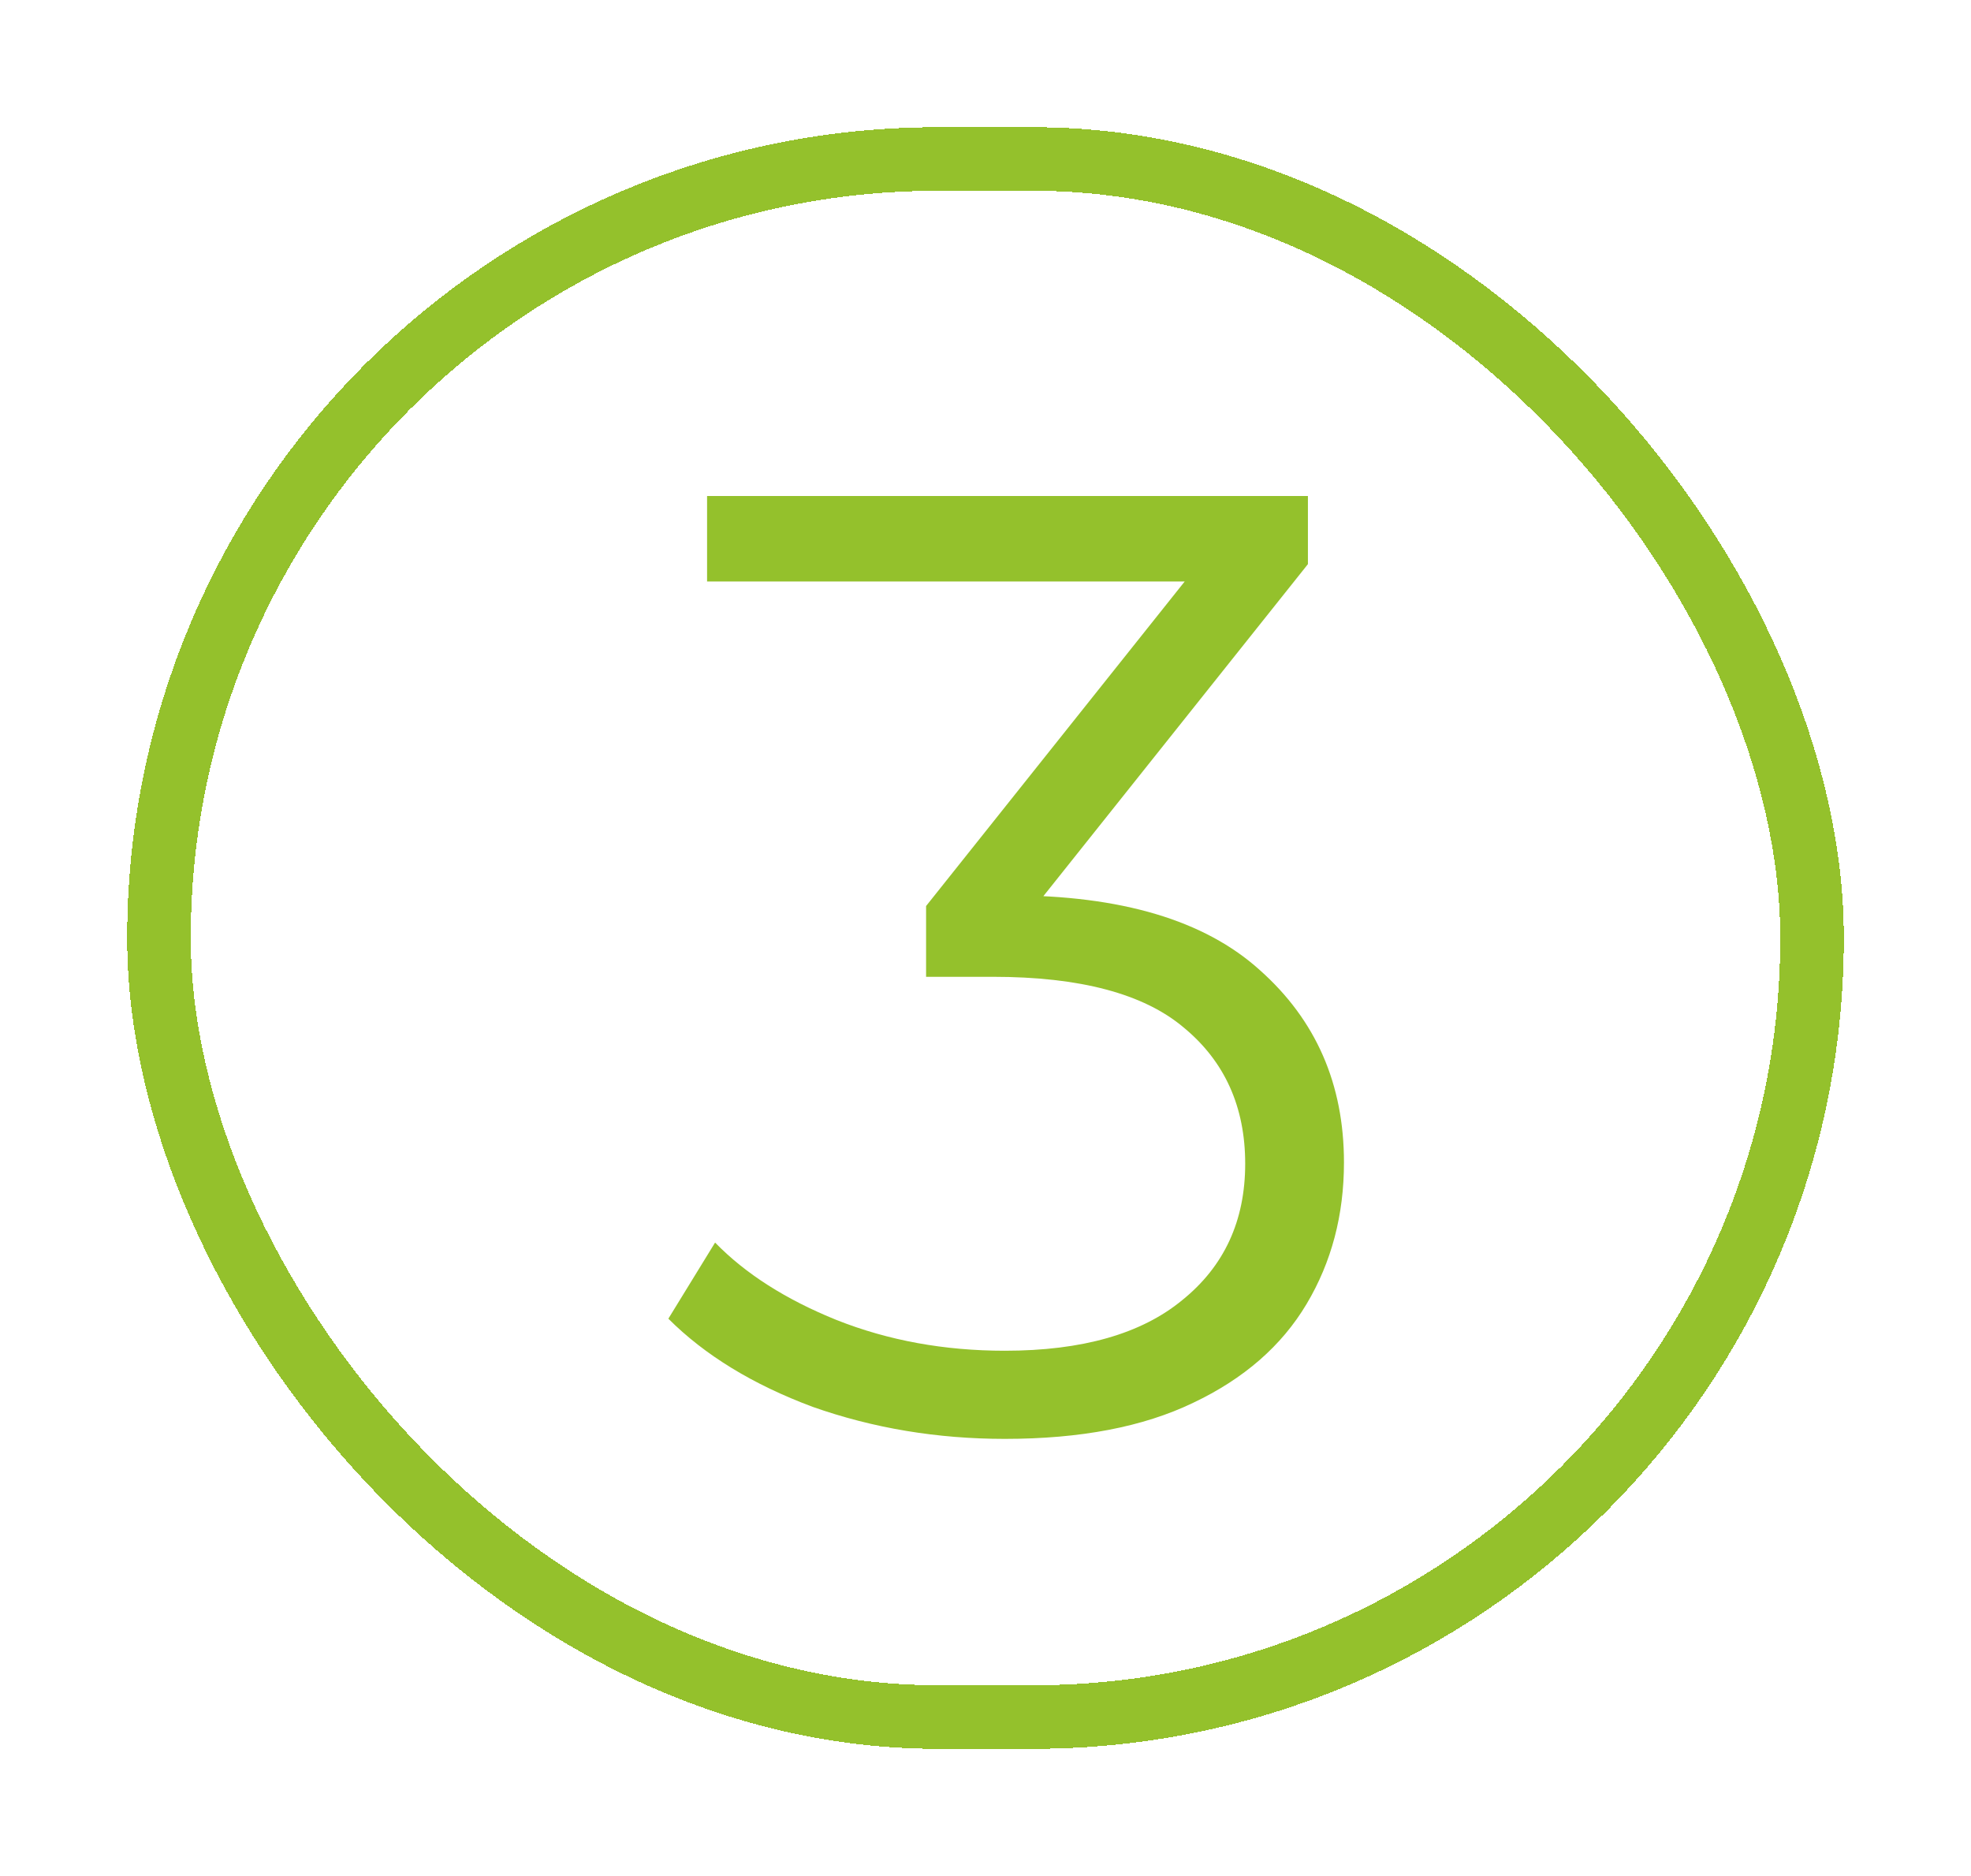
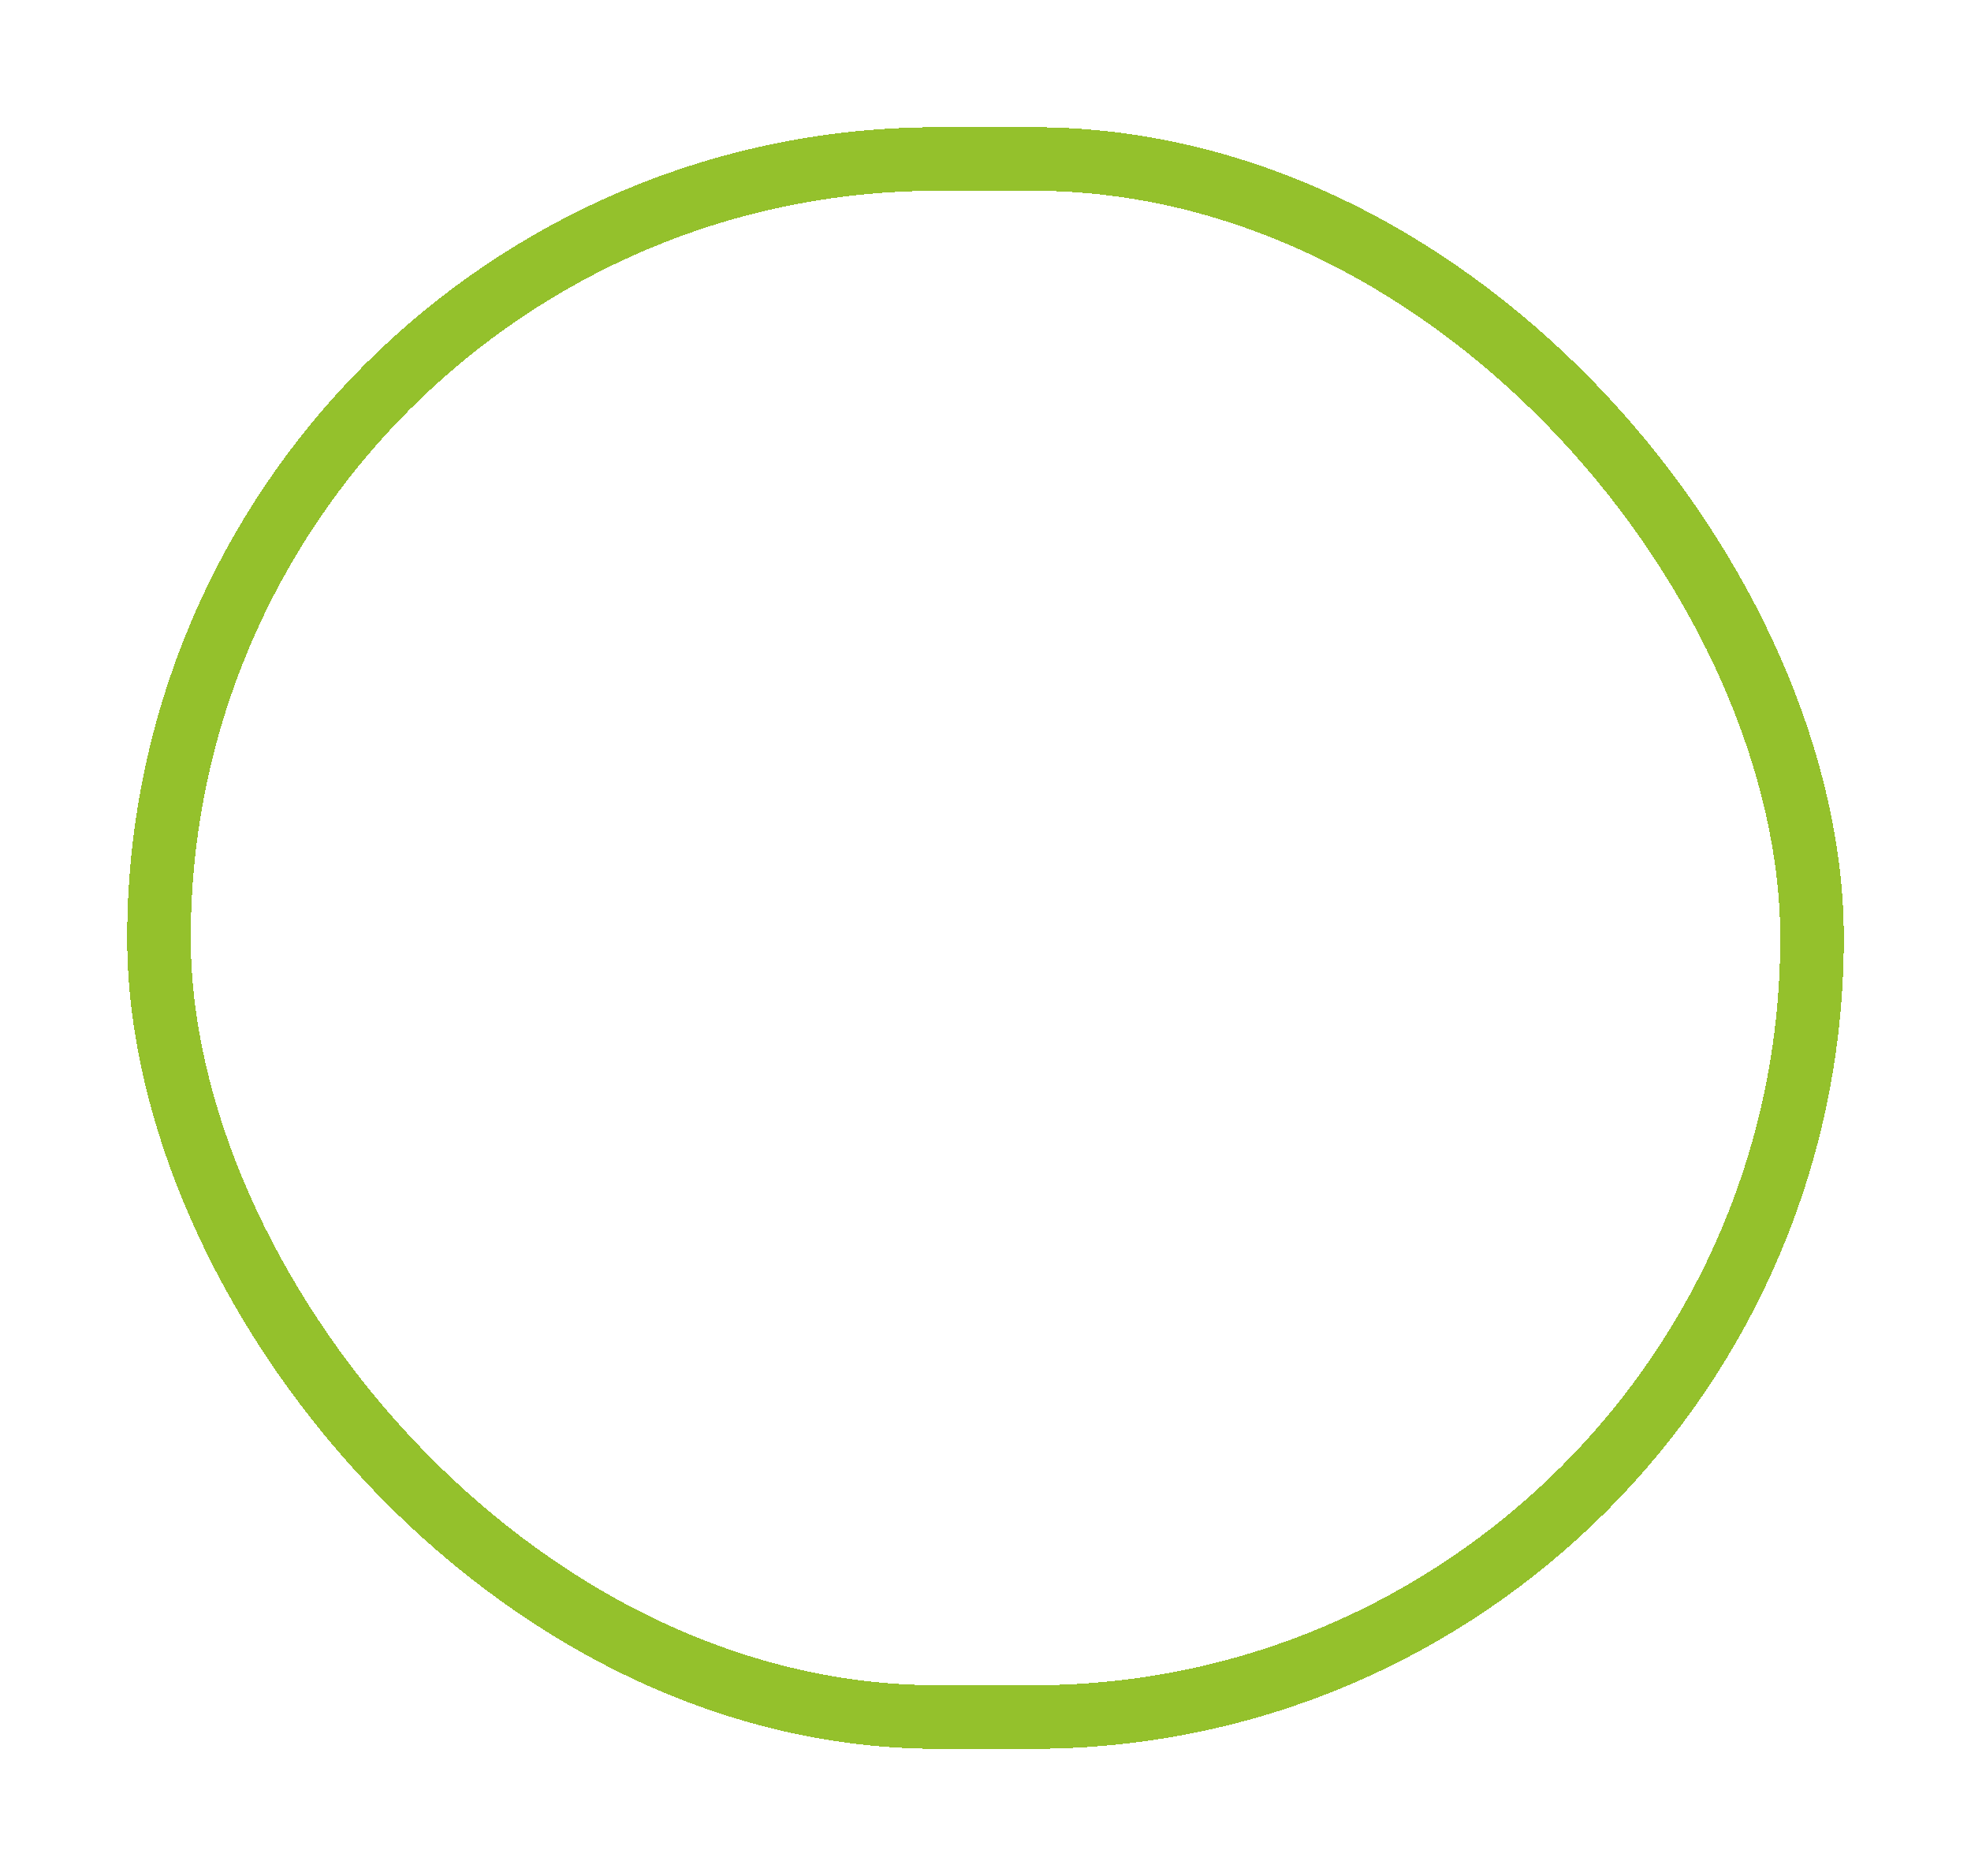
<svg xmlns="http://www.w3.org/2000/svg" width="62" height="59" viewBox="0 0 62 59" fill="none">
  <g filter="url(#filter0_d_58_2)">
-     <path d="M31.608 41.252C29.48 41.252 27.465 40.916 25.561 40.244C23.684 39.544 22.172 38.62 21.024 37.472L22.494 35.078C23.447 36.058 24.721 36.87 26.317 37.514C27.941 38.158 29.704 38.48 31.608 38.48C34.044 38.48 35.907 37.948 37.194 36.884C38.511 35.82 39.169 34.392 39.169 32.6C39.169 30.808 38.525 29.38 37.236 28.316C35.977 27.252 33.974 26.72 31.23 26.72H29.131V24.494L38.203 13.112L38.623 14.288H22.242V11.6H41.142V13.742L32.071 25.124L30.601 24.158H31.735C35.263 24.158 37.895 24.942 39.63 26.51C41.395 28.078 42.276 30.094 42.276 32.558C42.276 34.21 41.885 35.694 41.1 37.01C40.316 38.326 39.127 39.362 37.531 40.118C35.962 40.874 33.989 41.252 31.608 41.252Z" fill="#94C12C" />
-   </g>
+     </g>
  <g filter="url(#filter1_d_58_2)">
    <rect x="5" y="1" width="52" height="49" rx="24.5" stroke="#94C12C" stroke-width="2" shape-rendering="crispEdges" />
  </g>
  <defs>
    <filter id="filter0_d_58_2" x="17.024" y="11.6" width="29.252" height="37.652" filterUnits="userSpaceOnUse" color-interpolation-filters="sRGB">
      <feFlood flood-opacity="0" result="BackgroundImageFix" />
      <feColorMatrix in="SourceAlpha" type="matrix" values="0 0 0 0 0 0 0 0 0 0 0 0 0 0 0 0 0 0 127 0" result="hardAlpha" />
      <feOffset dy="4" />
      <feGaussianBlur stdDeviation="2" />
      <feComposite in2="hardAlpha" operator="out" />
      <feColorMatrix type="matrix" values="0 0 0 0 0 0 0 0 0 0 0 0 0 0 0 0 0 0 0.25 0" />
      <feBlend mode="normal" in2="BackgroundImageFix" result="effect1_dropShadow_58_2" />
      <feBlend mode="normal" in="SourceGraphic" in2="effect1_dropShadow_58_2" result="shape" />
    </filter>
    <filter id="filter1_d_58_2" x="0" y="0" width="62" height="59" filterUnits="userSpaceOnUse" color-interpolation-filters="sRGB">
      <feFlood flood-opacity="0" result="BackgroundImageFix" />
      <feColorMatrix in="SourceAlpha" type="matrix" values="0 0 0 0 0 0 0 0 0 0 0 0 0 0 0 0 0 0 127 0" result="hardAlpha" />
      <feOffset dy="4" />
      <feGaussianBlur stdDeviation="2" />
      <feComposite in2="hardAlpha" operator="out" />
      <feColorMatrix type="matrix" values="0 0 0 0 0 0 0 0 0 0 0 0 0 0 0 0 0 0 0.25 0" />
      <feBlend mode="normal" in2="BackgroundImageFix" result="effect1_dropShadow_58_2" />
      <feBlend mode="normal" in="SourceGraphic" in2="effect1_dropShadow_58_2" result="shape" />
    </filter>
  </defs>
</svg>